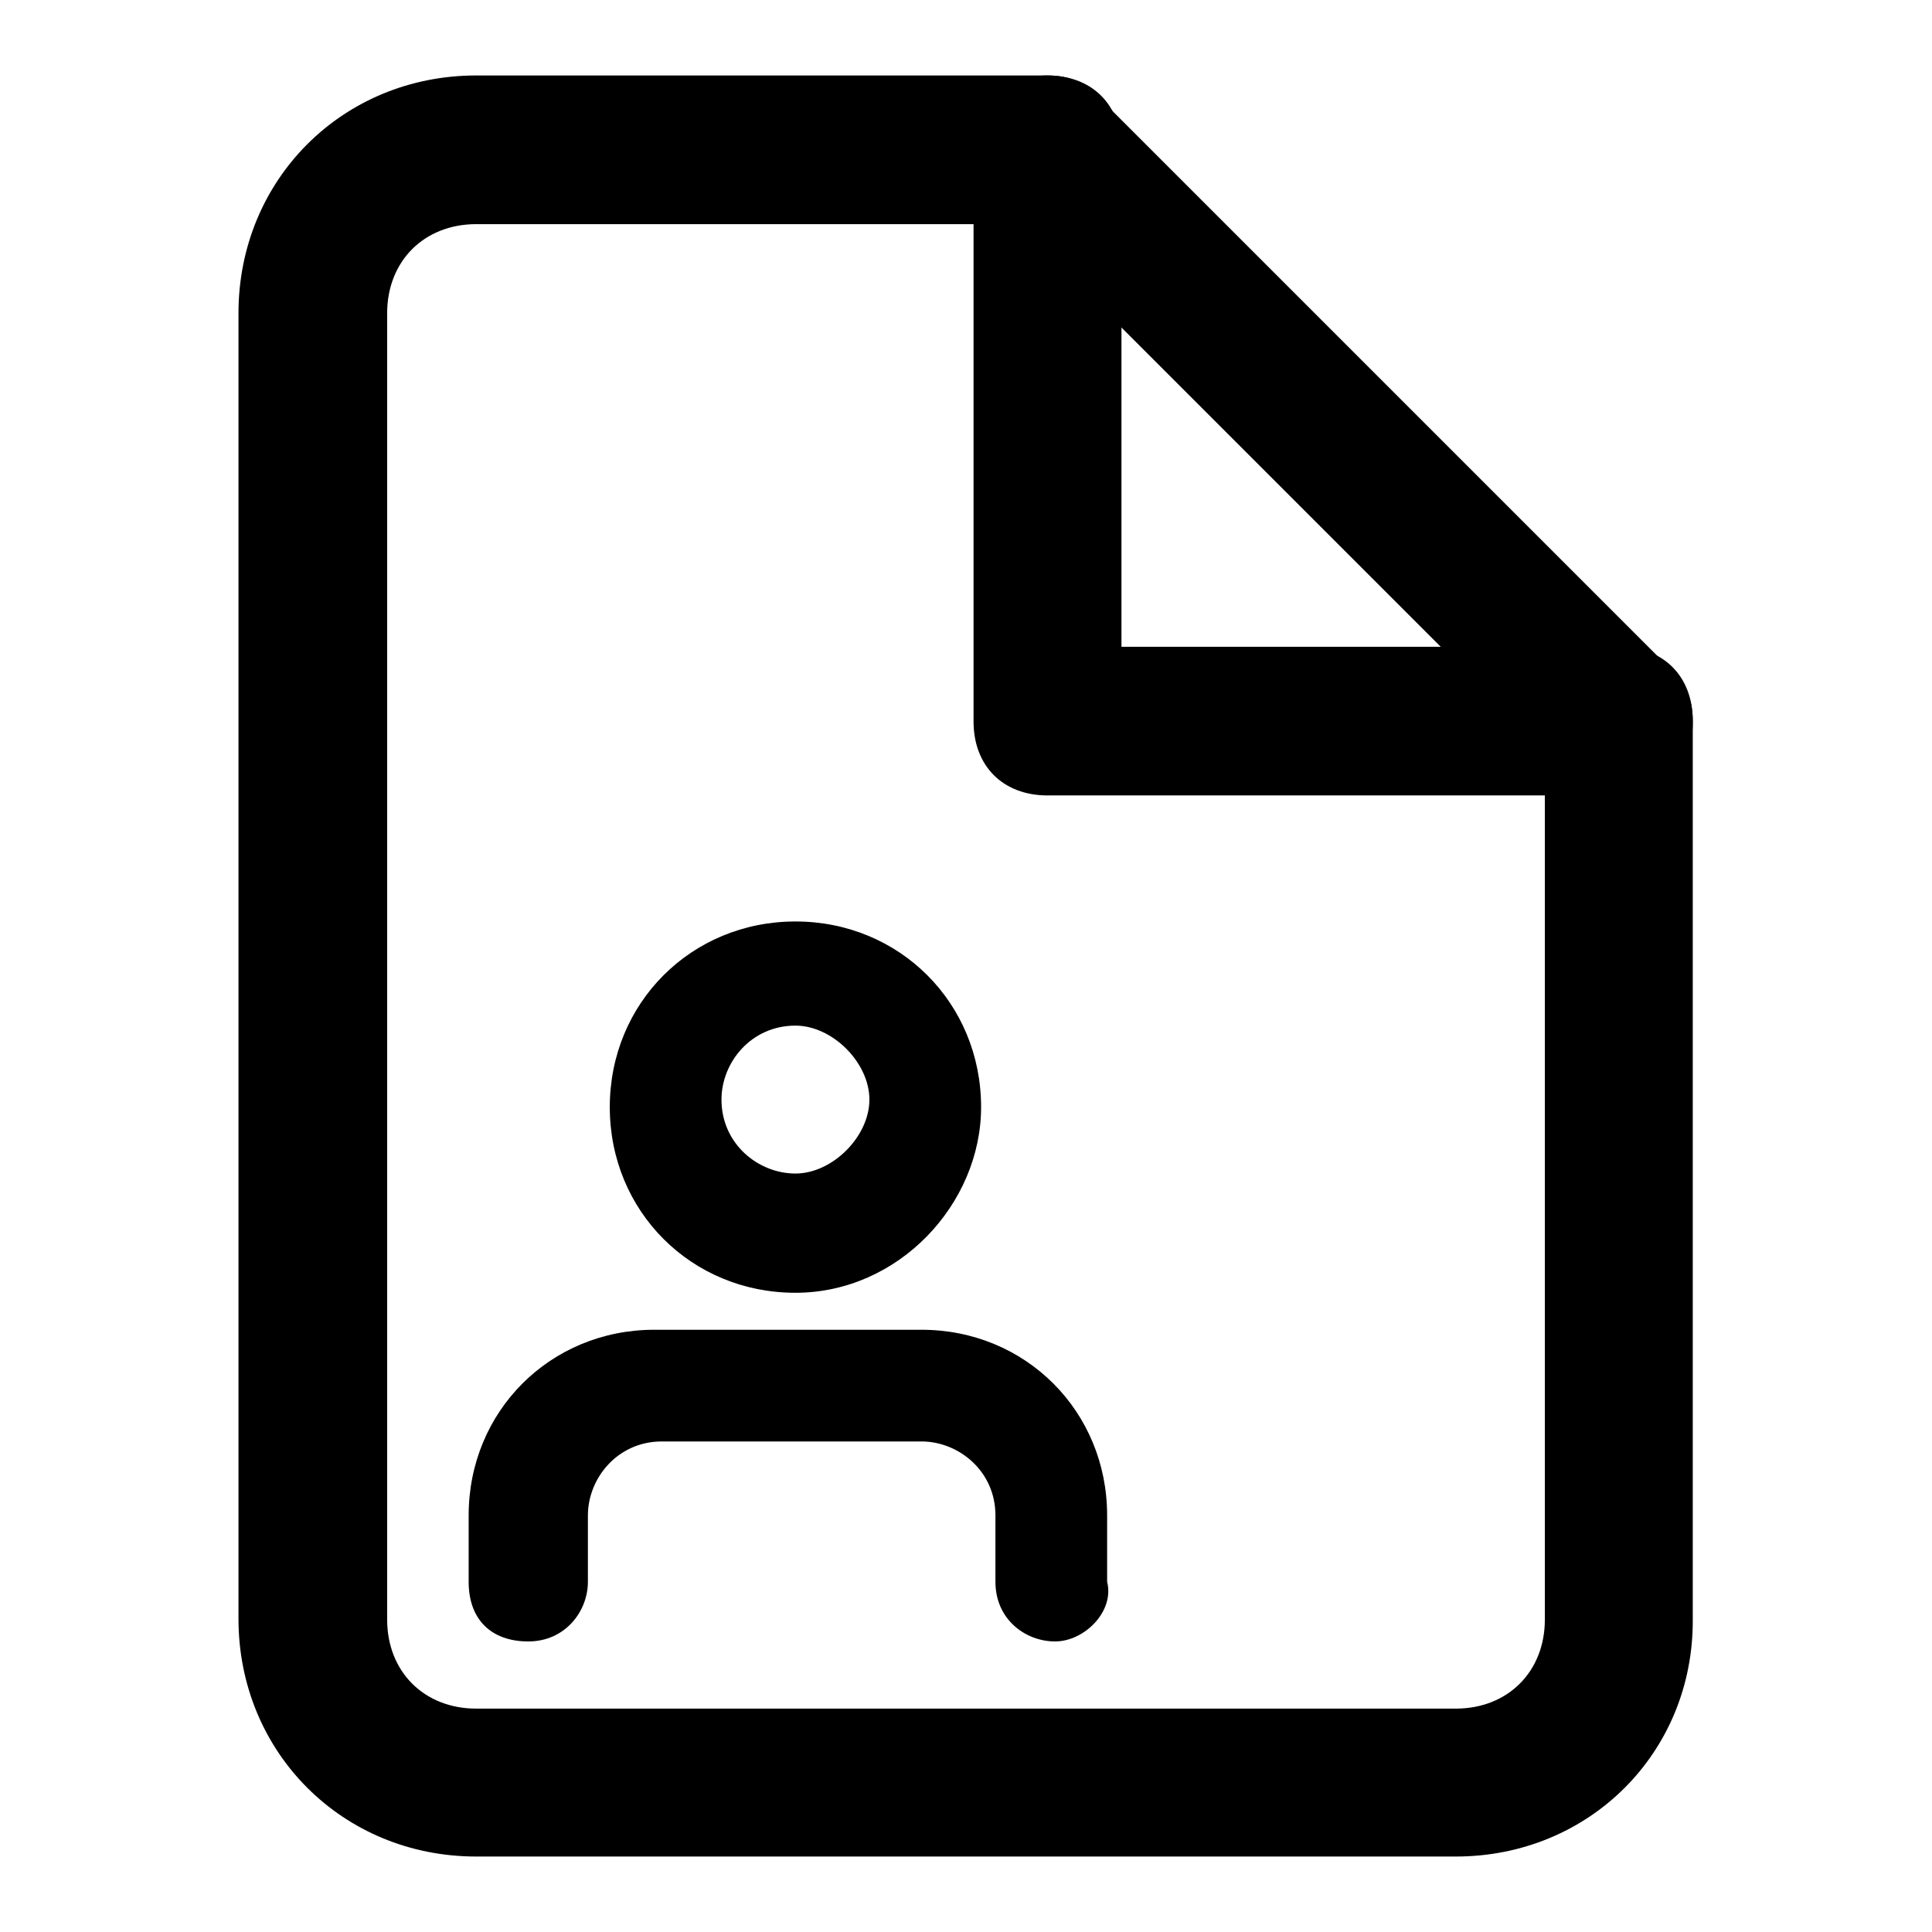
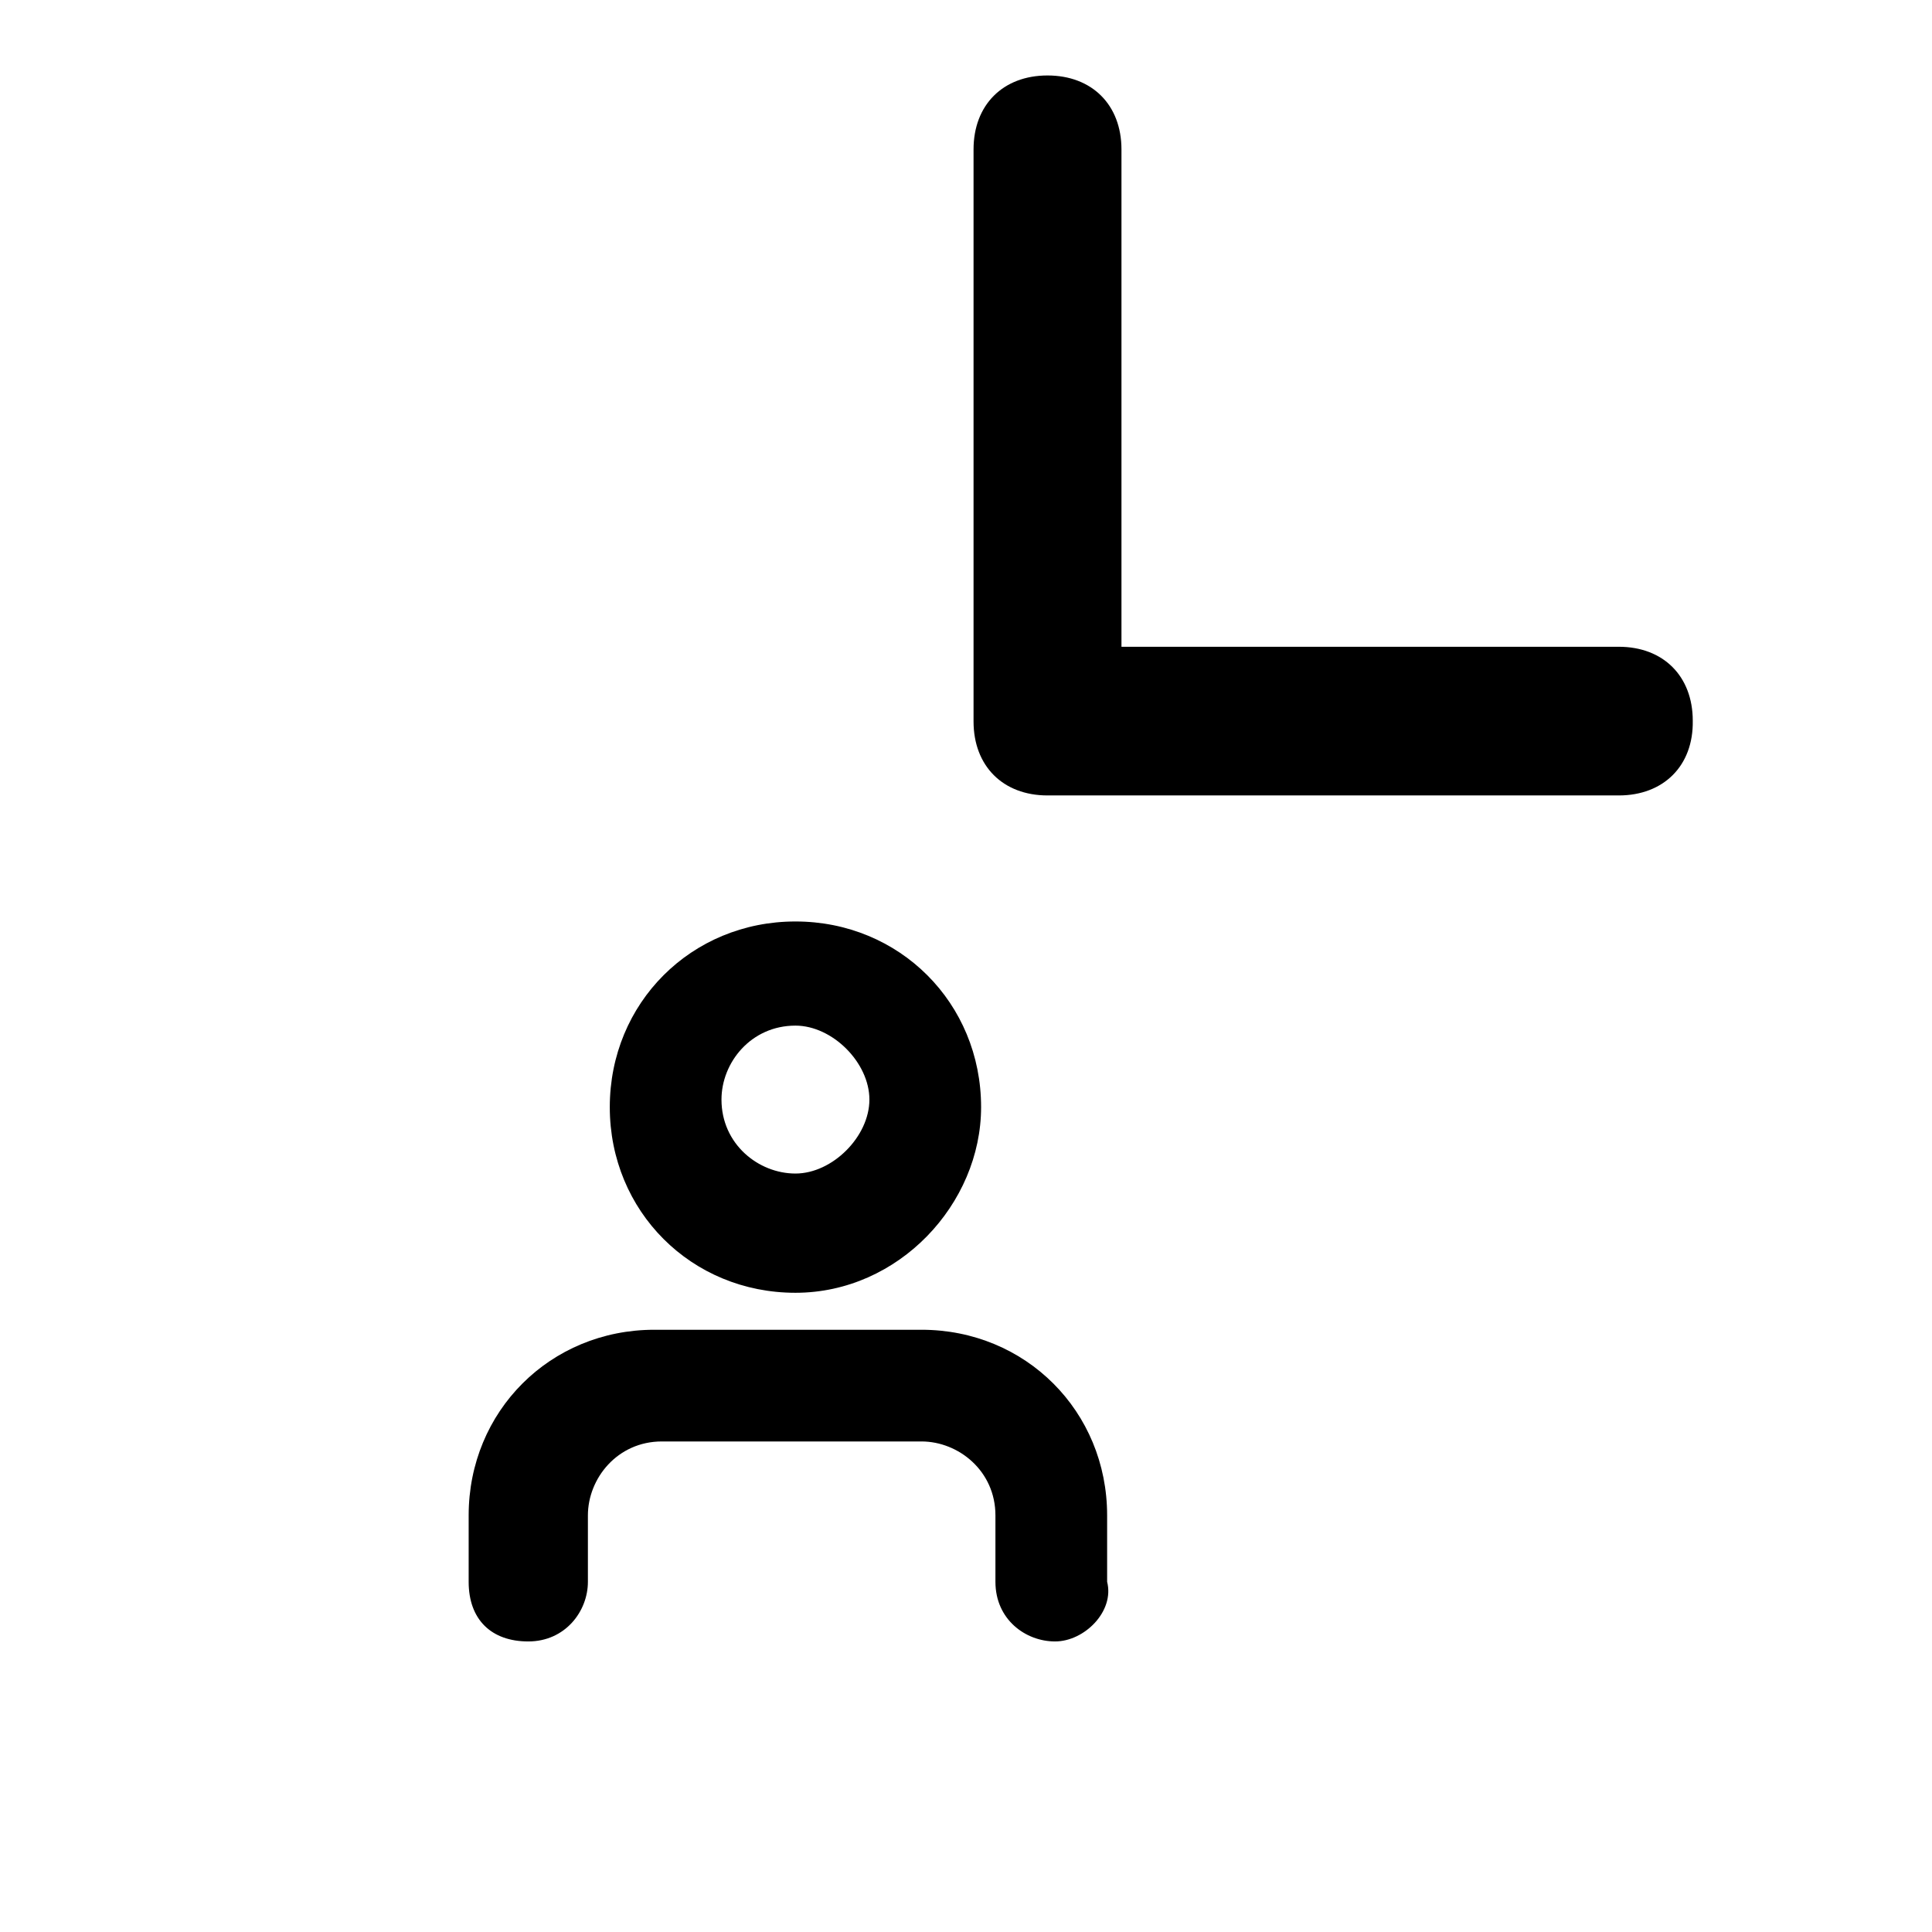
<svg xmlns="http://www.w3.org/2000/svg" version="1.1" x="0px" y="0px" viewBox="0 0 256 256" enable-background="new 0 0 256 256" xml:space="preserve">
  <g>
-     <path fill="#000000" d="M192.9,246H63.1c-17.7,0-31.5-13.8-31.5-31.5V41.5C31.6,23.8,45.4,10,63.1,10h75.7c3,0,4.9,1,6.9,3 l75.7,75.7c2,2,2.9,3.9,2.9,6.9v119C224.4,232.2,210.6,246,192.9,246z M63.1,29.7c-6.9,0-11.8,4.9-11.8,11.8v173.1 c0,6.9,4.9,11.8,11.8,11.8h129.8c6.9,0,11.8-4.9,11.8-11.8V99.5l-69.8-69.8H63.1z" />
    <path fill="#000000" d="M214.5,105.4h-75.7c-5.9,0-9.8-3.9-9.8-9.8V19.8c0-5.9,3.9-9.8,9.8-9.8s9.8,3.9,9.8,9.8v65.9h65.9 c5.9,0,9.8,3.9,9.8,9.8C224.4,101.5,220.4,105.4,214.5,105.4z M139.8,217.5c-3.9,0-7.9-2.9-7.9-7.9v-8.8c0-5.9-4.9-9.8-9.8-9.8 H87.7c-5.9,0-9.8,4.9-9.8,9.8v8.8c0,3.9-3,7.9-7.9,7.9c-4.9,0-7.9-2.9-7.9-7.9v-8.8c0-13.8,10.8-24.6,24.6-24.6h35.4 c13.8,0,24.6,10.8,24.6,24.6v8.8C147.7,213.5,143.7,217.5,139.8,217.5L139.8,217.5z M105.4,171.3c-13.8,0-24.6-10.8-24.6-24.6 c0-13.8,10.8-24.6,24.6-24.6s24.6,10.8,24.6,24.6C130,159.5,119.1,171.3,105.4,171.3z M105.4,135.9c-5.9,0-9.8,4.9-9.8,9.8 c0,5.9,4.9,9.8,9.8,9.8s9.8-4.9,9.8-9.8C115.2,140.8,110.3,135.9,105.4,135.9z" />
  </g>
</svg>